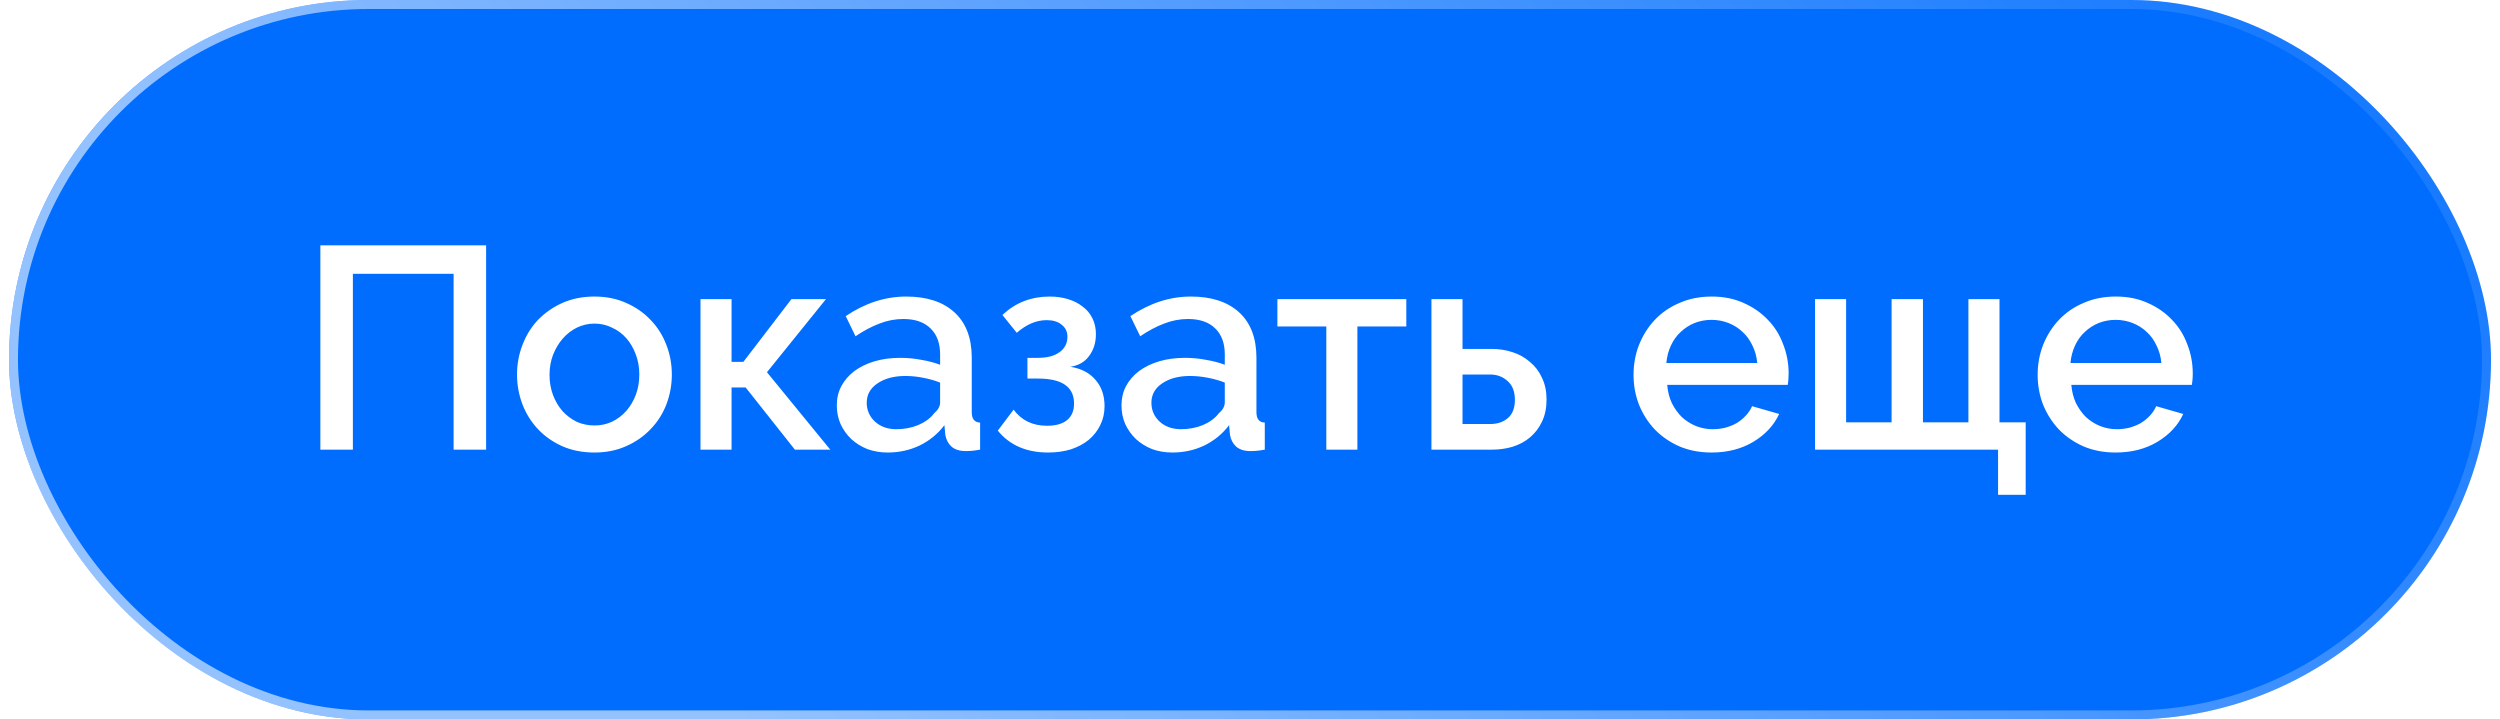
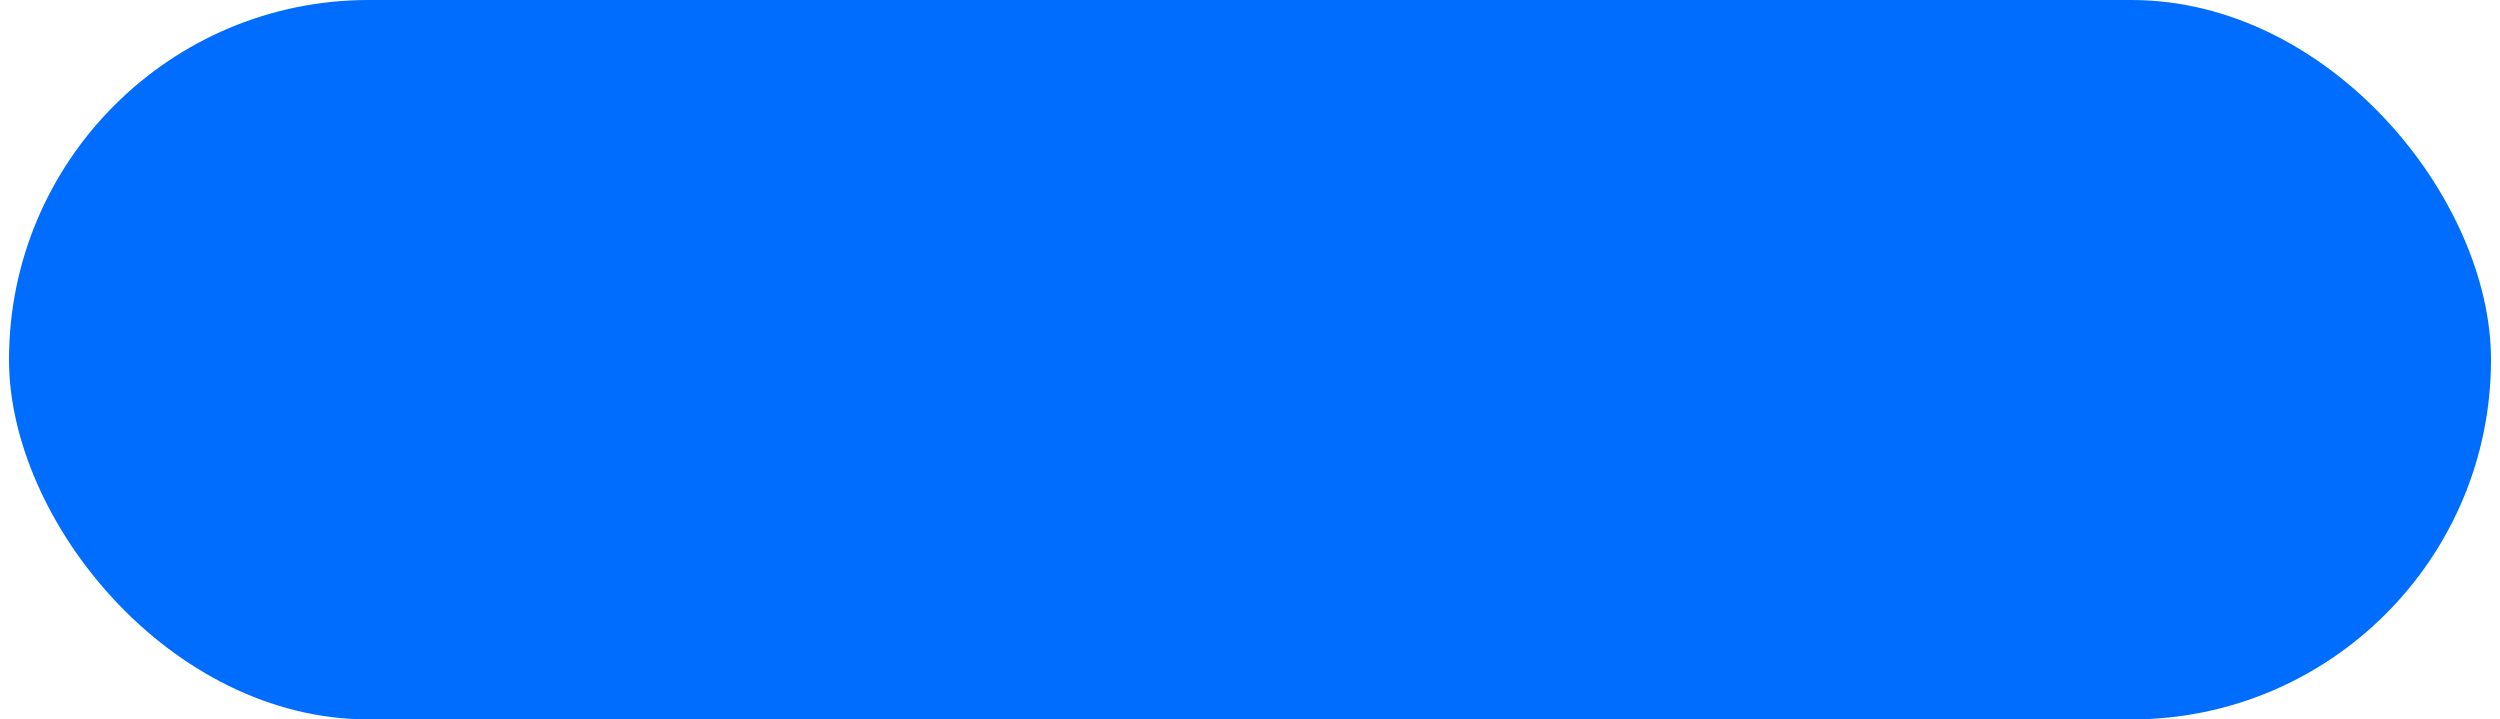
<svg xmlns="http://www.w3.org/2000/svg" width="139" height="40" viewBox="0 0 139 40" fill="none">
  <g filter="url(#filter0_b_131_5294)">
    <rect x="0.5" width="138" height="40" rx="20" fill="#006DFF" />
-     <rect x="0.75" y="0.25" width="137.5" height="39.5" rx="19.75" stroke="url(#paint0_linear_131_5294)" stroke-width="0.5" />
-     <path d="M17.812 13.64H27.028V25H25.22V15.224H19.62V25H17.812V13.64ZM33.05 25.16C32.389 25.16 31.792 25.043 31.258 24.808C30.736 24.573 30.288 24.259 29.914 23.864C29.541 23.469 29.253 23.011 29.05 22.488C28.848 21.955 28.746 21.4 28.746 20.824C28.746 20.248 28.848 19.699 29.05 19.176C29.253 18.643 29.541 18.179 29.914 17.784C30.298 17.389 30.752 17.075 31.274 16.84C31.808 16.605 32.4 16.488 33.05 16.488C33.701 16.488 34.288 16.605 34.81 16.84C35.344 17.075 35.797 17.389 36.17 17.784C36.554 18.179 36.848 18.643 37.05 19.176C37.253 19.699 37.354 20.248 37.354 20.824C37.354 21.4 37.253 21.955 37.05 22.488C36.848 23.011 36.554 23.469 36.17 23.864C35.797 24.259 35.344 24.573 34.81 24.808C34.288 25.043 33.701 25.16 33.05 25.16ZM30.554 20.84C30.554 21.245 30.618 21.619 30.746 21.96C30.874 22.301 31.05 22.6 31.274 22.856C31.498 23.101 31.76 23.299 32.058 23.448C32.368 23.587 32.698 23.656 33.05 23.656C33.402 23.656 33.728 23.587 34.026 23.448C34.336 23.299 34.602 23.096 34.826 22.84C35.05 22.584 35.226 22.285 35.354 21.944C35.482 21.603 35.546 21.229 35.546 20.824C35.546 20.429 35.482 20.061 35.354 19.72C35.226 19.368 35.05 19.064 34.826 18.808C34.602 18.552 34.336 18.355 34.026 18.216C33.728 18.067 33.402 17.992 33.05 17.992C32.709 17.992 32.384 18.067 32.074 18.216C31.776 18.365 31.514 18.568 31.29 18.824C31.066 19.08 30.885 19.384 30.746 19.736C30.618 20.077 30.554 20.445 30.554 20.84ZM44.003 16.632H45.923L42.643 20.696L46.163 25H44.195L41.459 21.544H40.675V25H38.947V16.632H40.675V20.12H41.331L44.003 16.632ZM49.358 25.16C48.953 25.16 48.574 25.096 48.222 24.968C47.881 24.829 47.582 24.643 47.326 24.408C47.081 24.173 46.883 23.896 46.734 23.576C46.596 23.256 46.526 22.909 46.526 22.536C46.526 22.141 46.611 21.784 46.782 21.464C46.953 21.144 47.193 20.867 47.502 20.632C47.822 20.397 48.196 20.216 48.622 20.088C49.059 19.96 49.539 19.896 50.062 19.896C50.457 19.896 50.846 19.933 51.23 20.008C51.614 20.072 51.961 20.163 52.27 20.28V19.704C52.27 19.085 52.094 18.605 51.742 18.264C51.39 17.912 50.883 17.736 50.222 17.736C49.774 17.736 49.331 17.821 48.894 17.992C48.468 18.152 48.025 18.387 47.566 18.696L47.022 17.576C48.099 16.851 49.219 16.488 50.382 16.488C51.534 16.488 52.43 16.781 53.07 17.368C53.71 17.955 54.03 18.797 54.03 19.896V22.92C54.03 23.293 54.185 23.485 54.494 23.496V25C54.324 25.032 54.174 25.053 54.046 25.064C53.929 25.075 53.812 25.08 53.694 25.08C53.353 25.08 53.086 24.995 52.894 24.824C52.713 24.653 52.601 24.435 52.558 24.168L52.51 23.64C52.137 24.131 51.673 24.509 51.118 24.776C50.574 25.032 49.987 25.16 49.358 25.16ZM49.838 23.864C50.265 23.864 50.665 23.789 51.038 23.64C51.422 23.48 51.721 23.261 51.934 22.984C52.158 22.792 52.27 22.589 52.27 22.376V21.272C51.971 21.155 51.651 21.064 51.31 21C50.98 20.936 50.654 20.904 50.334 20.904C49.705 20.904 49.188 21.043 48.782 21.32C48.388 21.587 48.19 21.944 48.19 22.392C48.19 22.808 48.345 23.16 48.654 23.448C48.964 23.725 49.358 23.864 49.838 23.864ZM55.733 17.512C56.096 17.171 56.496 16.915 56.933 16.744C57.381 16.573 57.856 16.488 58.357 16.488C58.73 16.488 59.072 16.536 59.381 16.632C59.701 16.728 59.973 16.867 60.197 17.048C60.432 17.219 60.613 17.437 60.741 17.704C60.869 17.96 60.933 18.253 60.933 18.584C60.933 19.053 60.805 19.459 60.549 19.8C60.304 20.131 59.957 20.328 59.509 20.392C60.117 20.488 60.586 20.733 60.917 21.128C61.248 21.512 61.413 21.997 61.413 22.584C61.413 22.968 61.333 23.32 61.173 23.64C61.024 23.949 60.81 24.221 60.533 24.456C60.256 24.68 59.925 24.856 59.541 24.984C59.157 25.101 58.736 25.16 58.277 25.16C57.072 25.16 56.138 24.755 55.477 23.944L56.357 22.776C56.794 23.373 57.413 23.672 58.213 23.672C58.693 23.672 59.061 23.571 59.317 23.368C59.584 23.155 59.717 22.845 59.717 22.44C59.717 21.512 59.05 21.048 57.717 21.048H57.125V19.896H57.717C58.229 19.896 58.629 19.789 58.917 19.576C59.205 19.363 59.349 19.08 59.349 18.728C59.349 18.44 59.242 18.216 59.029 18.056C58.826 17.885 58.549 17.8 58.197 17.8C57.621 17.8 57.066 18.035 56.533 18.504L55.733 17.512ZM65.186 25.16C64.781 25.16 64.402 25.096 64.05 24.968C63.709 24.829 63.41 24.643 63.154 24.408C62.909 24.173 62.712 23.896 62.562 23.576C62.424 23.256 62.354 22.909 62.354 22.536C62.354 22.141 62.44 21.784 62.61 21.464C62.781 21.144 63.021 20.867 63.33 20.632C63.65 20.397 64.024 20.216 64.45 20.088C64.888 19.96 65.368 19.896 65.89 19.896C66.285 19.896 66.674 19.933 67.058 20.008C67.442 20.072 67.789 20.163 68.098 20.28V19.704C68.098 19.085 67.922 18.605 67.57 18.264C67.218 17.912 66.712 17.736 66.05 17.736C65.602 17.736 65.16 17.821 64.722 17.992C64.296 18.152 63.853 18.387 63.394 18.696L62.85 17.576C63.928 16.851 65.048 16.488 66.21 16.488C67.362 16.488 68.258 16.781 68.898 17.368C69.538 17.955 69.858 18.797 69.858 19.896V22.92C69.858 23.293 70.013 23.485 70.322 23.496V25C70.152 25.032 70.002 25.053 69.874 25.064C69.757 25.075 69.64 25.08 69.522 25.08C69.181 25.08 68.914 24.995 68.722 24.824C68.541 24.653 68.429 24.435 68.386 24.168L68.338 23.64C67.965 24.131 67.501 24.509 66.946 24.776C66.402 25.032 65.816 25.16 65.186 25.16ZM65.666 23.864C66.093 23.864 66.493 23.789 66.866 23.64C67.25 23.48 67.549 23.261 67.762 22.984C67.986 22.792 68.098 22.589 68.098 22.376V21.272C67.8 21.155 67.48 21.064 67.138 21C66.808 20.936 66.482 20.904 66.162 20.904C65.533 20.904 65.016 21.043 64.61 21.32C64.216 21.587 64.018 21.944 64.018 22.392C64.018 22.808 64.173 23.16 64.482 23.448C64.792 23.725 65.186 23.864 65.666 23.864ZM75.471 25H73.743V18.152H71.023V16.632H78.191V18.152H75.471V25ZM79.588 16.632H81.316V19.4H82.932C83.337 19.4 83.721 19.459 84.084 19.576C84.457 19.693 84.783 19.875 85.06 20.12C85.348 20.355 85.572 20.648 85.732 21C85.903 21.352 85.988 21.757 85.988 22.216C85.988 22.685 85.903 23.096 85.732 23.448C85.572 23.789 85.353 24.077 85.076 24.312C84.799 24.547 84.473 24.723 84.1 24.84C83.737 24.947 83.359 25 82.964 25H79.588V16.632ZM82.852 23.576C83.257 23.576 83.588 23.464 83.844 23.24C84.1 23.016 84.228 22.68 84.228 22.232C84.228 21.773 84.095 21.427 83.828 21.192C83.561 20.947 83.241 20.824 82.868 20.824H81.316V23.576H82.852ZM95.16 25.16C94.51 25.16 93.918 25.048 93.385 24.824C92.851 24.589 92.392 24.275 92.008 23.88C91.635 23.485 91.342 23.027 91.129 22.504C90.926 21.981 90.825 21.427 90.825 20.84C90.825 20.253 90.926 19.699 91.129 19.176C91.342 18.643 91.635 18.179 92.008 17.784C92.392 17.379 92.851 17.064 93.385 16.84C93.918 16.605 94.515 16.488 95.177 16.488C95.827 16.488 96.414 16.605 96.936 16.84C97.47 17.075 97.923 17.389 98.296 17.784C98.67 18.168 98.953 18.621 99.144 19.144C99.347 19.656 99.448 20.195 99.448 20.76C99.448 20.888 99.443 21.011 99.433 21.128C99.422 21.235 99.411 21.325 99.4 21.4H92.697C92.728 21.773 92.814 22.109 92.953 22.408C93.102 22.707 93.288 22.968 93.513 23.192C93.747 23.405 94.008 23.571 94.296 23.688C94.595 23.805 94.904 23.864 95.225 23.864C95.459 23.864 95.689 23.837 95.912 23.784C96.147 23.72 96.361 23.635 96.552 23.528C96.745 23.411 96.915 23.272 97.064 23.112C97.214 22.952 97.331 22.776 97.416 22.584L98.921 23.016C98.632 23.645 98.153 24.163 97.481 24.568C96.819 24.963 96.046 25.16 95.16 25.16ZM97.704 20.184C97.672 19.832 97.582 19.507 97.433 19.208C97.294 18.909 97.112 18.659 96.888 18.456C96.665 18.243 96.403 18.077 96.105 17.96C95.806 17.843 95.491 17.784 95.16 17.784C94.83 17.784 94.515 17.843 94.216 17.96C93.928 18.077 93.672 18.243 93.448 18.456C93.225 18.659 93.043 18.909 92.904 19.208C92.766 19.507 92.68 19.832 92.648 20.184H97.704ZM100.916 16.632H102.644V23.48H105.172V16.632H106.916V23.48H109.444V16.632H111.172V23.48H112.628V27.512H111.092V25H100.916V16.632ZM117.629 25.16C116.979 25.16 116.387 25.048 115.853 24.824C115.32 24.589 114.861 24.275 114.477 23.88C114.104 23.485 113.811 23.027 113.597 22.504C113.395 21.981 113.293 21.427 113.293 20.84C113.293 20.253 113.395 19.699 113.597 19.176C113.811 18.643 114.104 18.179 114.477 17.784C114.861 17.379 115.32 17.064 115.853 16.84C116.387 16.605 116.984 16.488 117.645 16.488C118.296 16.488 118.883 16.605 119.405 16.84C119.939 17.075 120.392 17.389 120.765 17.784C121.139 18.168 121.421 18.621 121.613 19.144C121.816 19.656 121.917 20.195 121.917 20.76C121.917 20.888 121.912 21.011 121.901 21.128C121.891 21.235 121.88 21.325 121.869 21.4H115.165C115.197 21.773 115.283 22.109 115.421 22.408C115.571 22.707 115.757 22.968 115.981 23.192C116.216 23.405 116.477 23.571 116.765 23.688C117.064 23.805 117.373 23.864 117.693 23.864C117.928 23.864 118.157 23.837 118.381 23.784C118.616 23.72 118.829 23.635 119.021 23.528C119.213 23.411 119.384 23.272 119.533 23.112C119.683 22.952 119.8 22.776 119.885 22.584L121.389 23.016C121.101 23.645 120.621 24.163 119.949 24.568C119.288 24.963 118.515 25.16 117.629 25.16ZM120.173 20.184C120.141 19.832 120.051 19.507 119.901 19.208C119.763 18.909 119.581 18.659 119.357 18.456C119.133 18.243 118.872 18.077 118.573 17.96C118.275 17.843 117.96 17.784 117.629 17.784C117.299 17.784 116.984 17.843 116.685 17.96C116.397 18.077 116.141 18.243 115.917 18.456C115.693 18.659 115.512 18.909 115.373 19.208C115.235 19.507 115.149 19.832 115.117 20.184H120.173Z" fill="white" />
  </g>
  <defs>
    <filter id="filter0_b_131_5294" x="-10.8" y="-11.3" width="160.6" height="62.6" filterUnits="userSpaceOnUse" color-interpolation-filters="sRGB">
      <feFlood flood-opacity="0" result="BackgroundImageFix" />
      <feGaussianBlur in="BackgroundImageFix" stdDeviation="5.65" />
      <feComposite in2="SourceAlpha" operator="in" result="effect1_backgroundBlur_131_5294" />
      <feBlend mode="normal" in="SourceGraphic" in2="effect1_backgroundBlur_131_5294" result="shape" />
    </filter>
    <linearGradient id="paint0_linear_131_5294" x1="0.5" y1="0" x2="73.026" y2="-74.111" gradientUnits="userSpaceOnUse">
      <stop stop-color="white" stop-opacity="0.58" />
      <stop offset="1" stop-color="white" stop-opacity="0" />
    </linearGradient>
  </defs>
</svg>